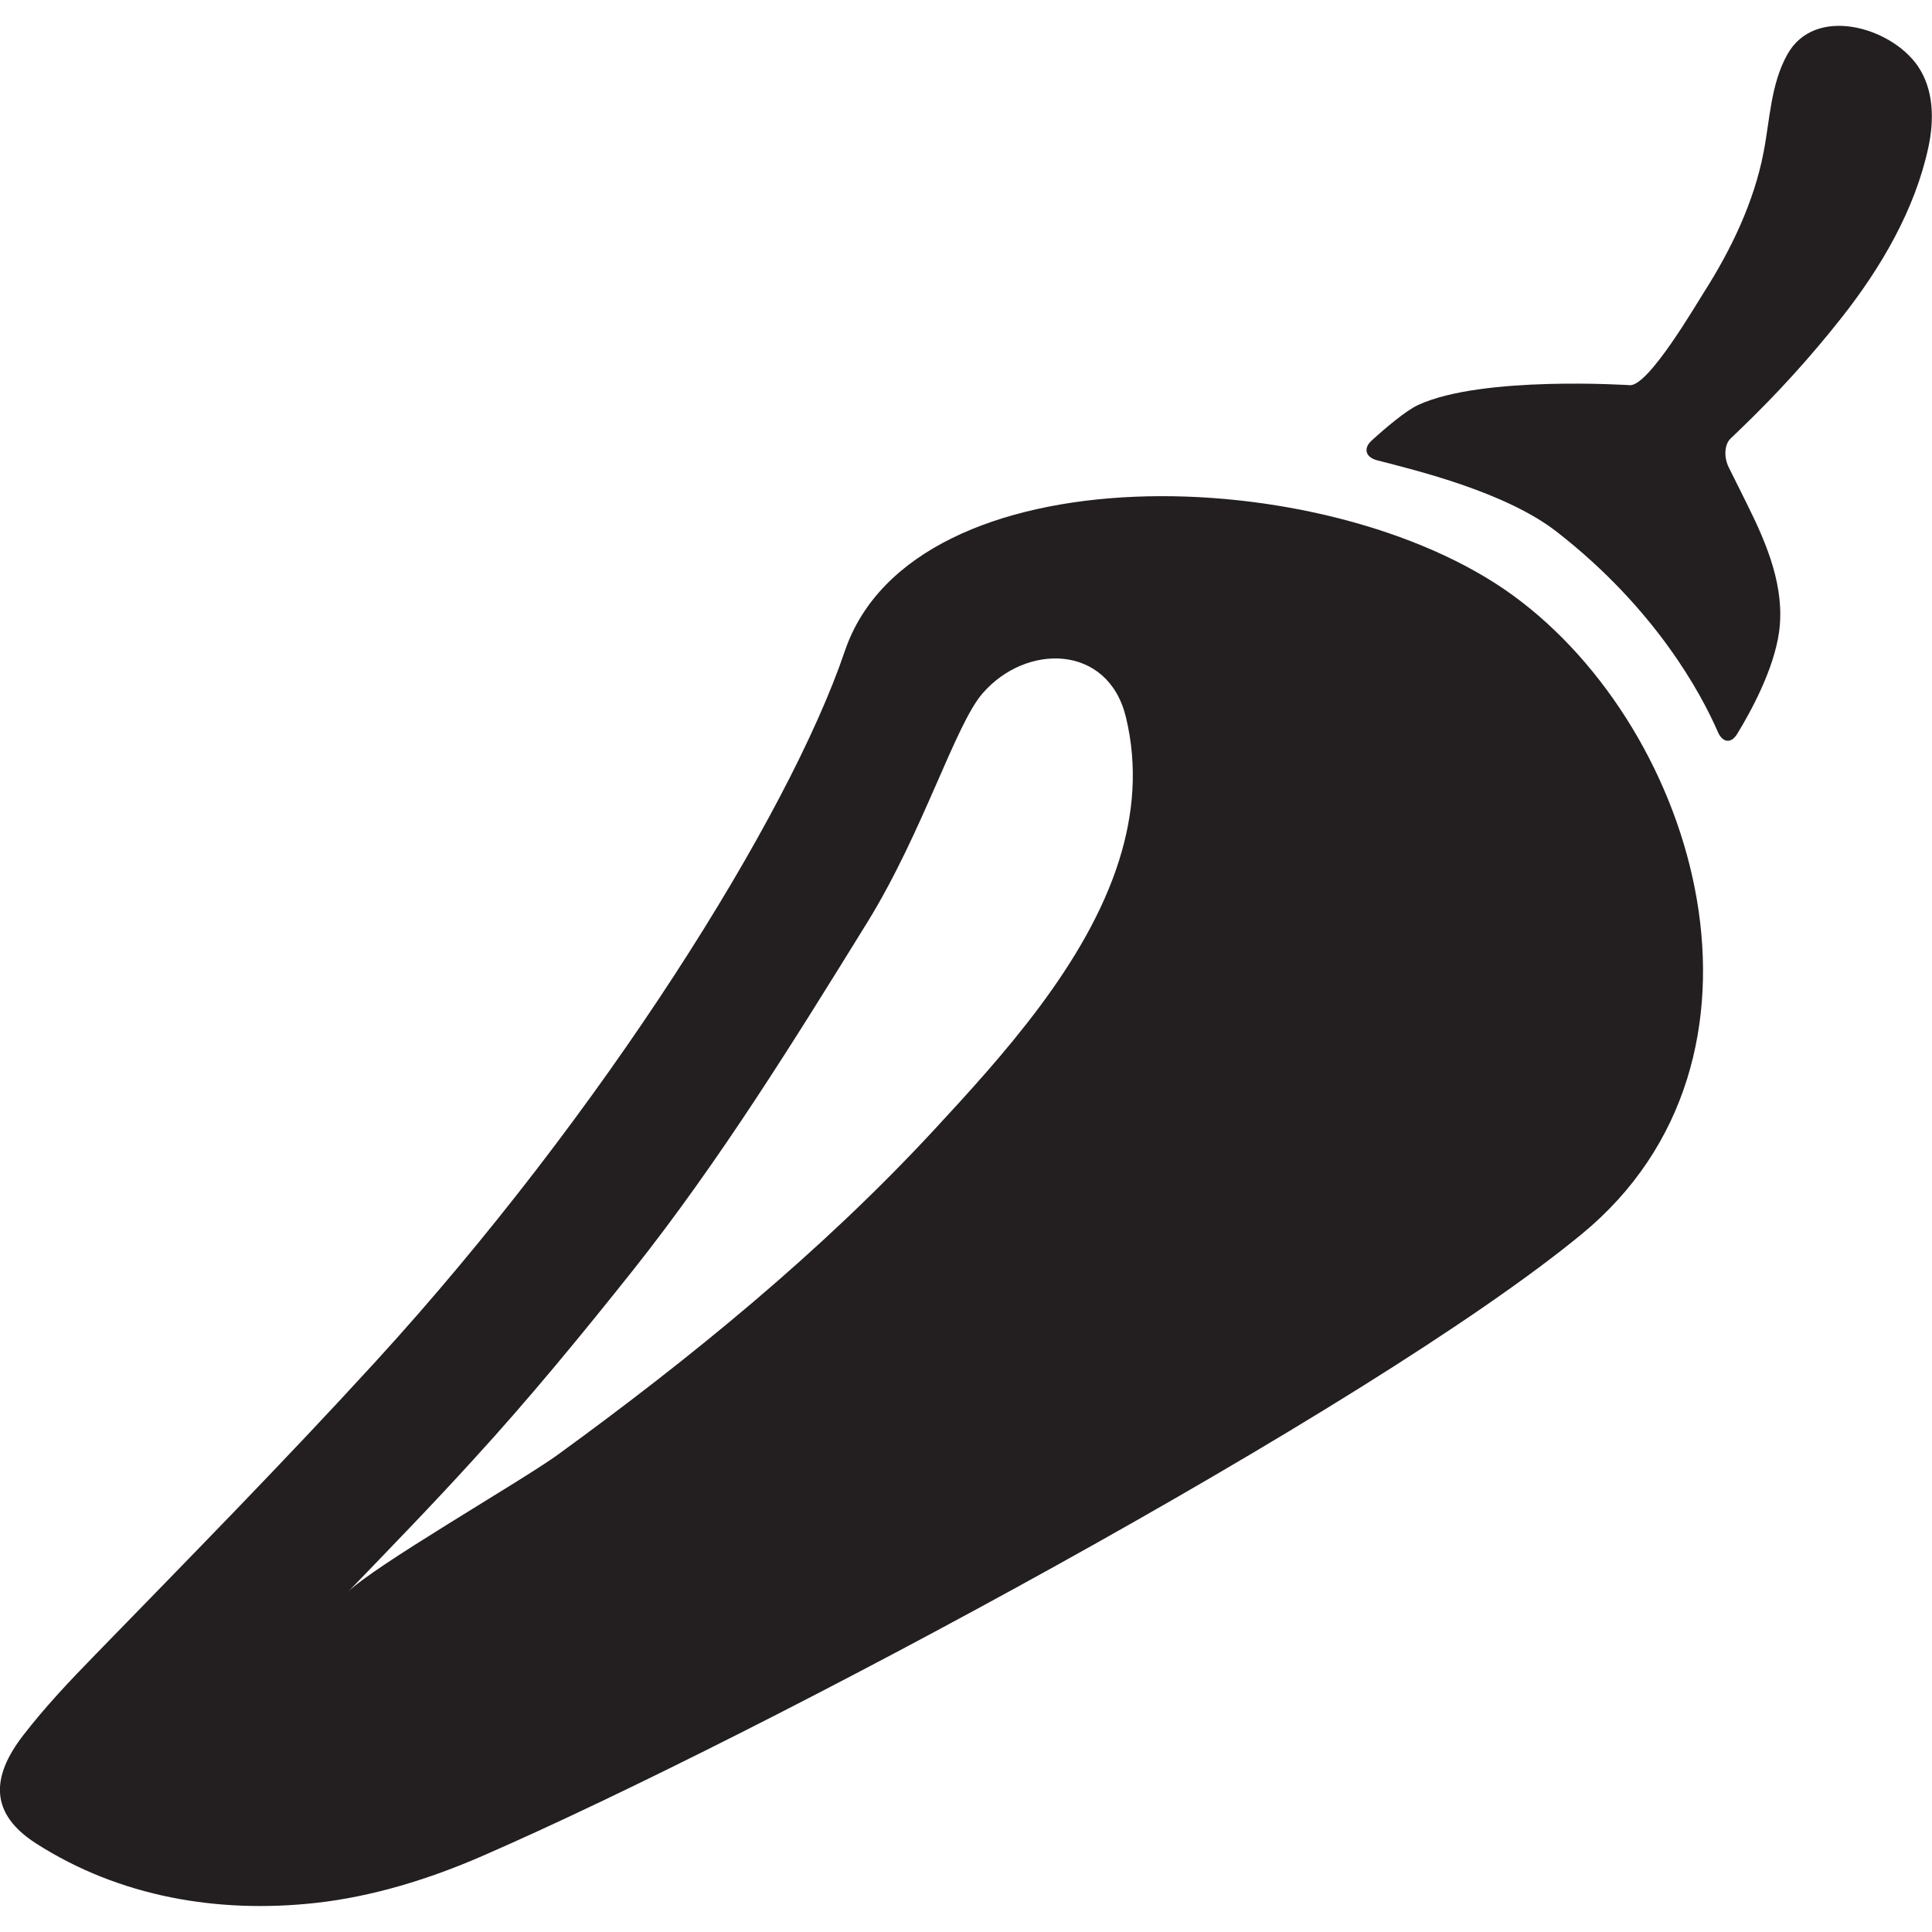
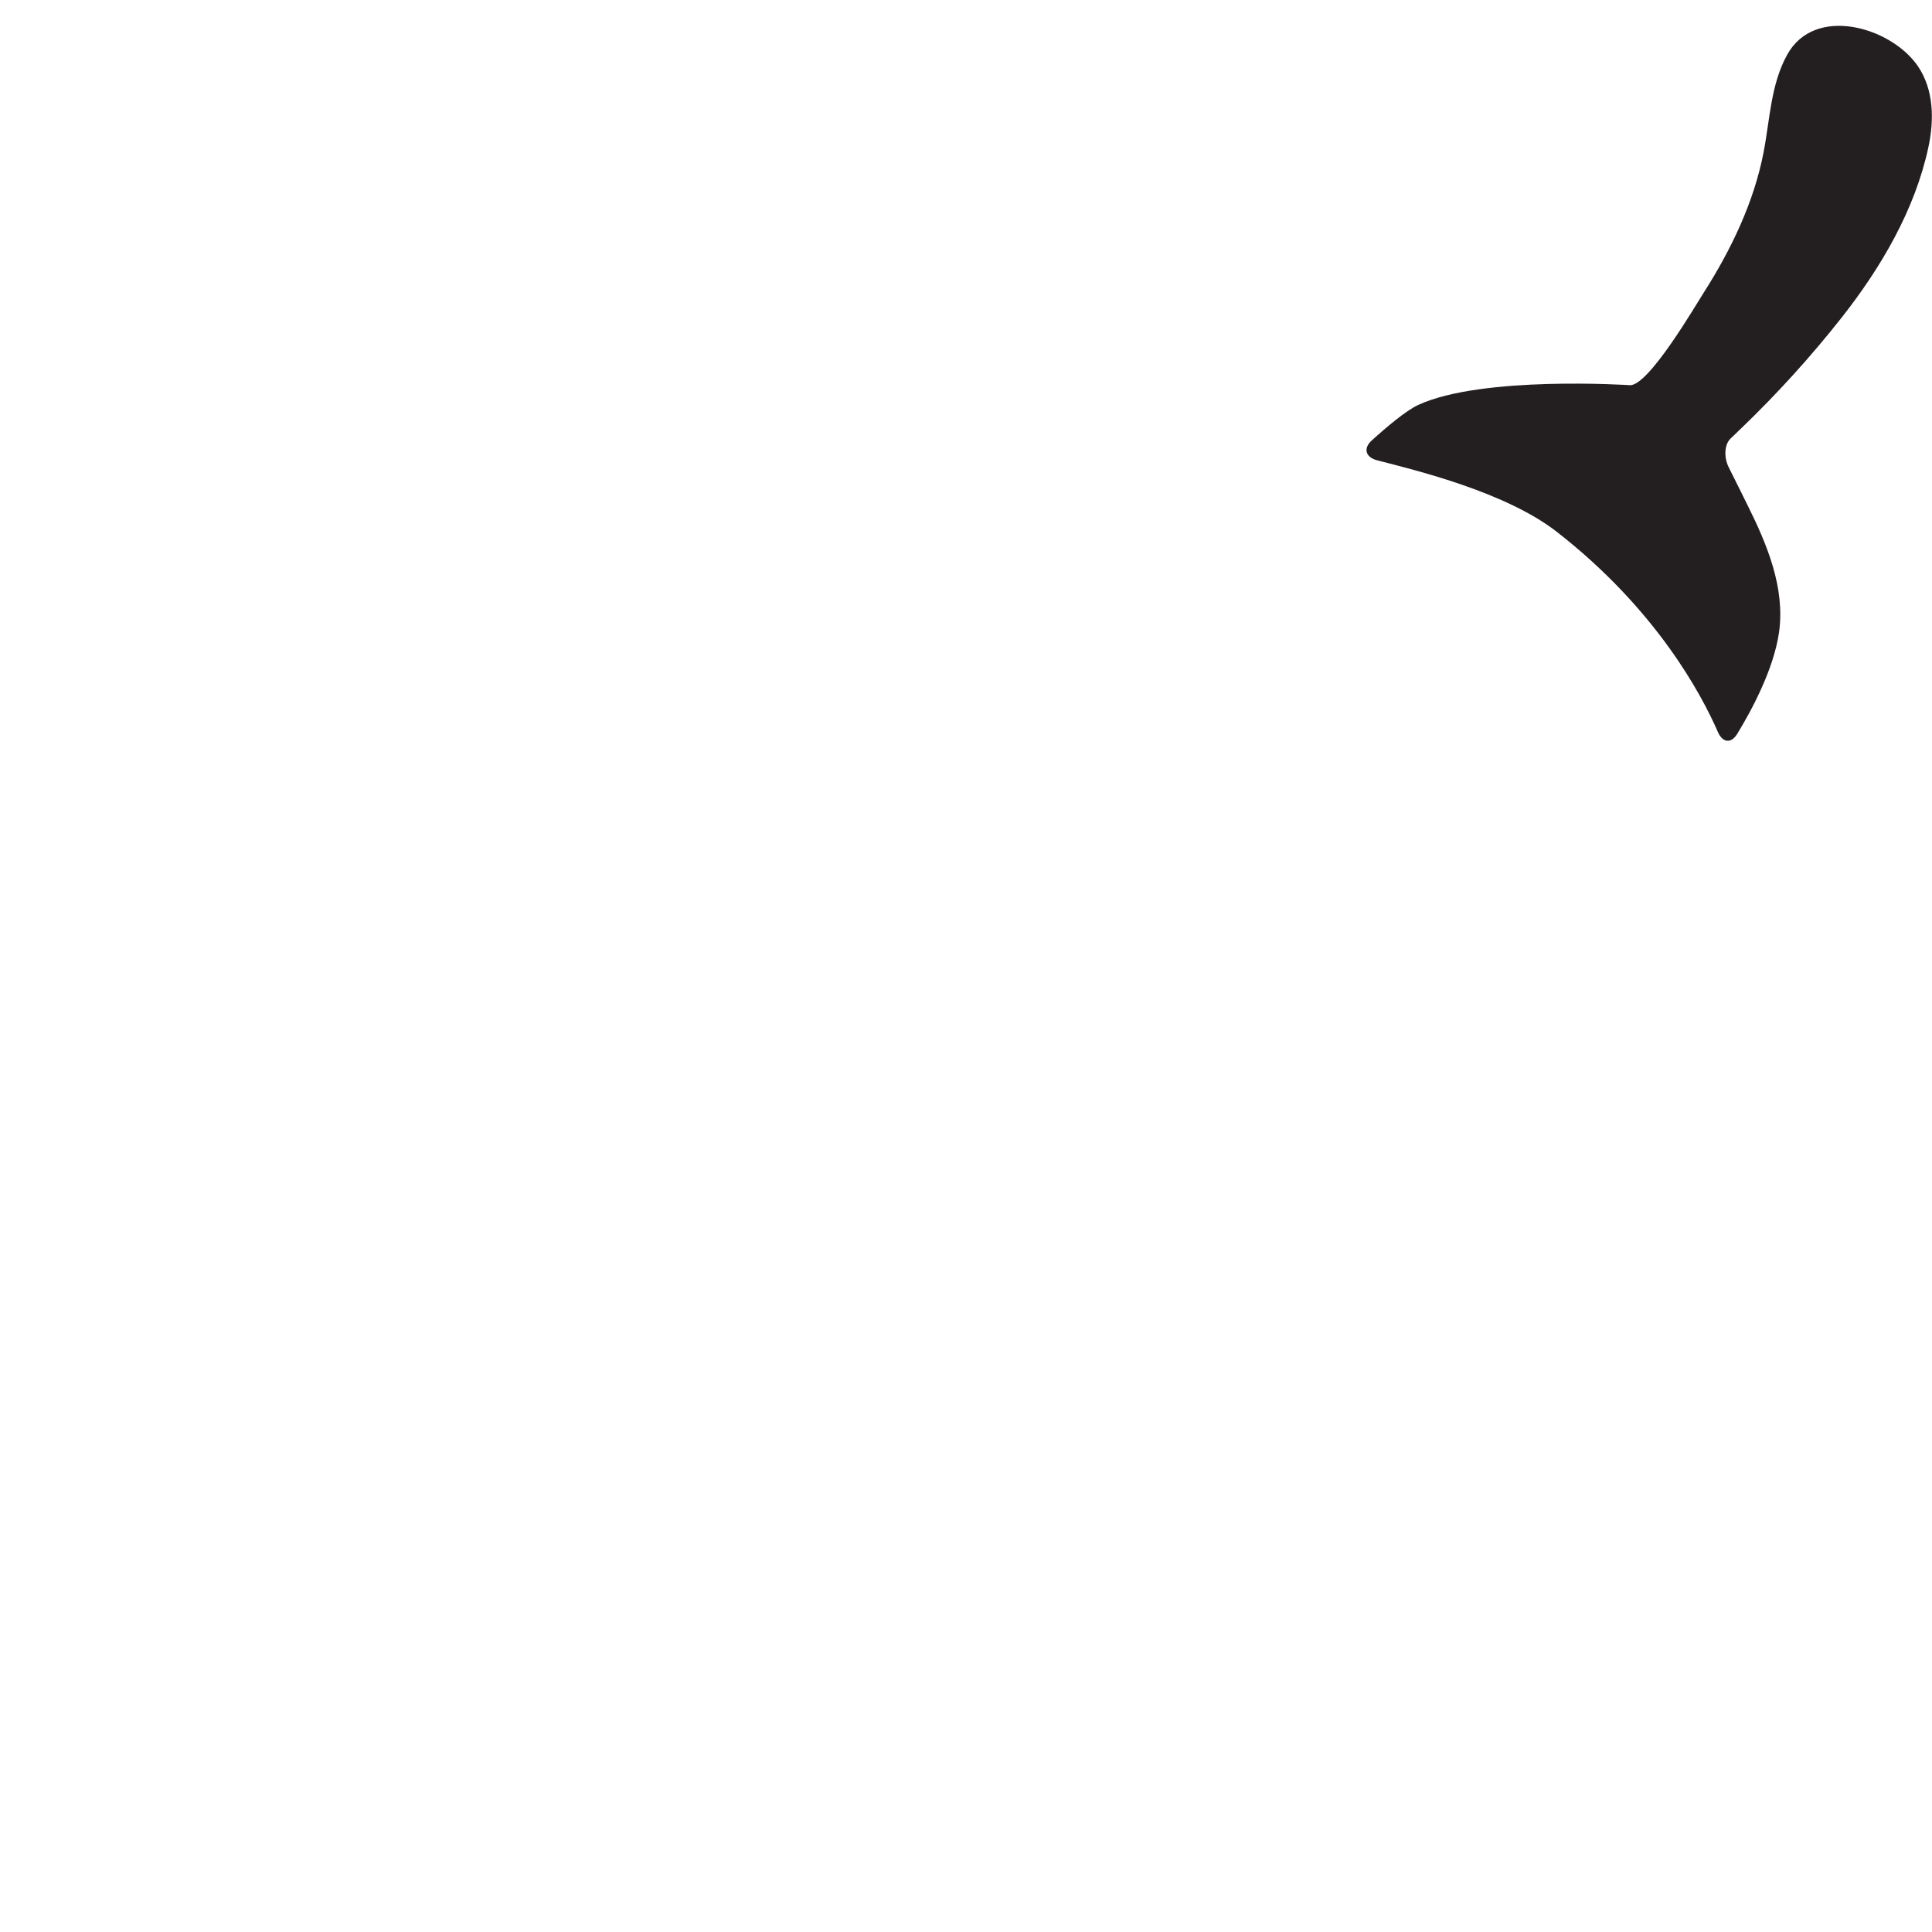
<svg xmlns="http://www.w3.org/2000/svg" version="1.1" id="Capa_1" x="0px" y="0px" viewBox="0 0 950 950" enable-background="new 0 0 950 950" xml:space="preserve">
  <g>
    <g>
      <path fill="#231F20" d="M878.8,26.9c-8.1,14.6-8.5,31.9-11.6,47.9c-4.7,24.5-15.9,47.8-29.2,68.7c-4,6.2-27.4,46.5-36.6,45.9    c0,0-72.5-4.8-104,9.7c-6.1,2.8-16.1,11.3-22.9,17.5c-4.3,3.9-3,8.2,2.5,9.7c19.4,5,63.3,15.6,88.5,35.2    c48.8,38,71.1,79.8,79.2,98.4c2.3,5.3,6.5,5.9,9.5,1c6.9-11.3,18-31.7,20.6-50.1c3-21.7-5.8-42.9-15.4-62.2    c-1.8-3.6-5.9-12-9.3-18.7c-2.6-5.2-2.1-11.4,0.8-14.2c2.5-2.4,5.1-4.9,5.3-5.1c17.7-17,34.3-35.3,49.5-54.6    c19.2-24.4,35.9-52.8,42.5-83.5c2.9-13.4,2.8-28.5-5.3-40.2C929.6,13.2,892.3,2.4,878.8,26.9z" />
-       <path fill="#231F20" d="M17.8,906.5c41.1,26.3,89.5,34.5,137.5,29.2c28-3.1,56-11.8,81.7-23c136.6-59.4,436.3-219.8,540.8-305.9    c104.6-86.1,57.6-247.4-33.8-314c-91.4-66.6-294.9-72-328.6,27.4c-27.6,81.4-119.2,227.4-230.7,349.3    C139.8,718.6,93.2,766,46.8,813.7c-12.4,12.7-24.6,25.6-35.4,39.6C-4.6,874-5,891.9,17.8,906.5z M232.6,717.9    c27.5-30,53.2-61.3,78.5-93.1c42.7-53.8,79.3-112.9,115.4-171.3c27.4-44.4,43.2-97.1,56.6-112.5c21.4-24.8,61.7-24.4,70.5,11.5    c5.9,24.3,3.8,47.9-3.3,70.5c-16,50.9-57.6,96.5-91.2,132.8C403.8,615.5,340,667.5,274.3,715.3c-17.6,12.8-91.2,55.1-103.3,67.6    C191.7,761.4,212.8,739.7,232.6,717.9z" />
    </g>
  </g>
</svg>